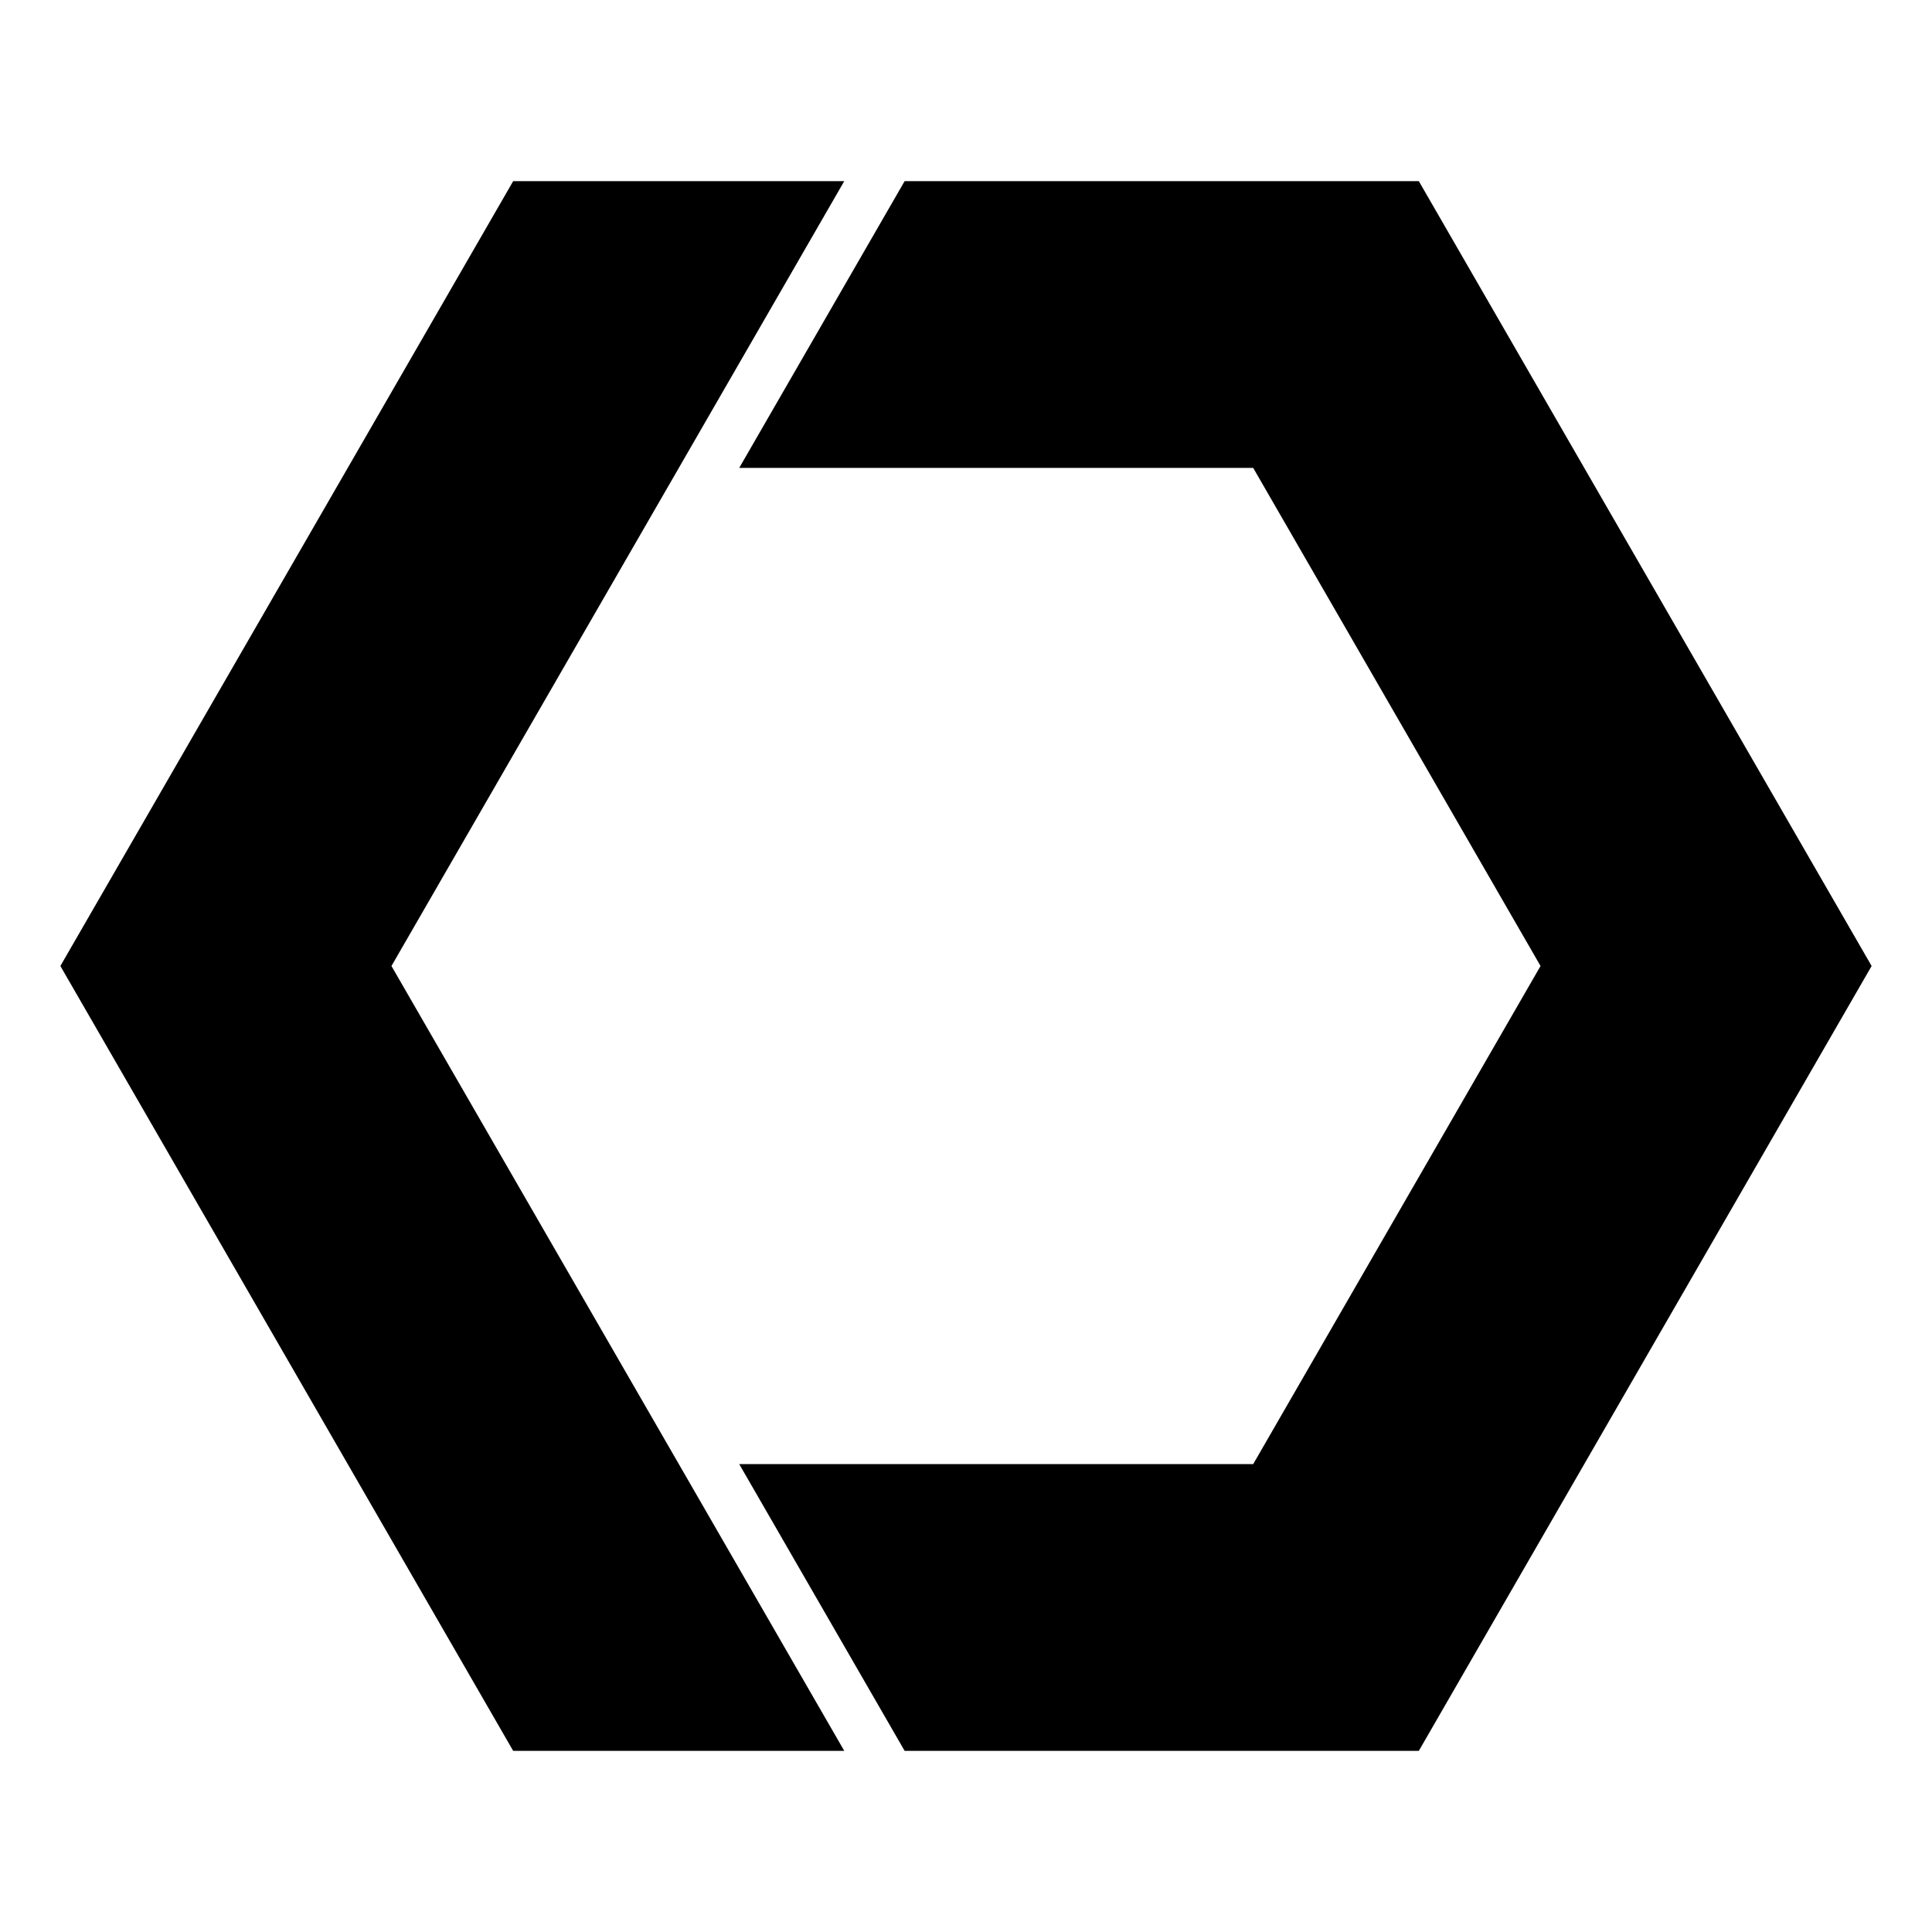
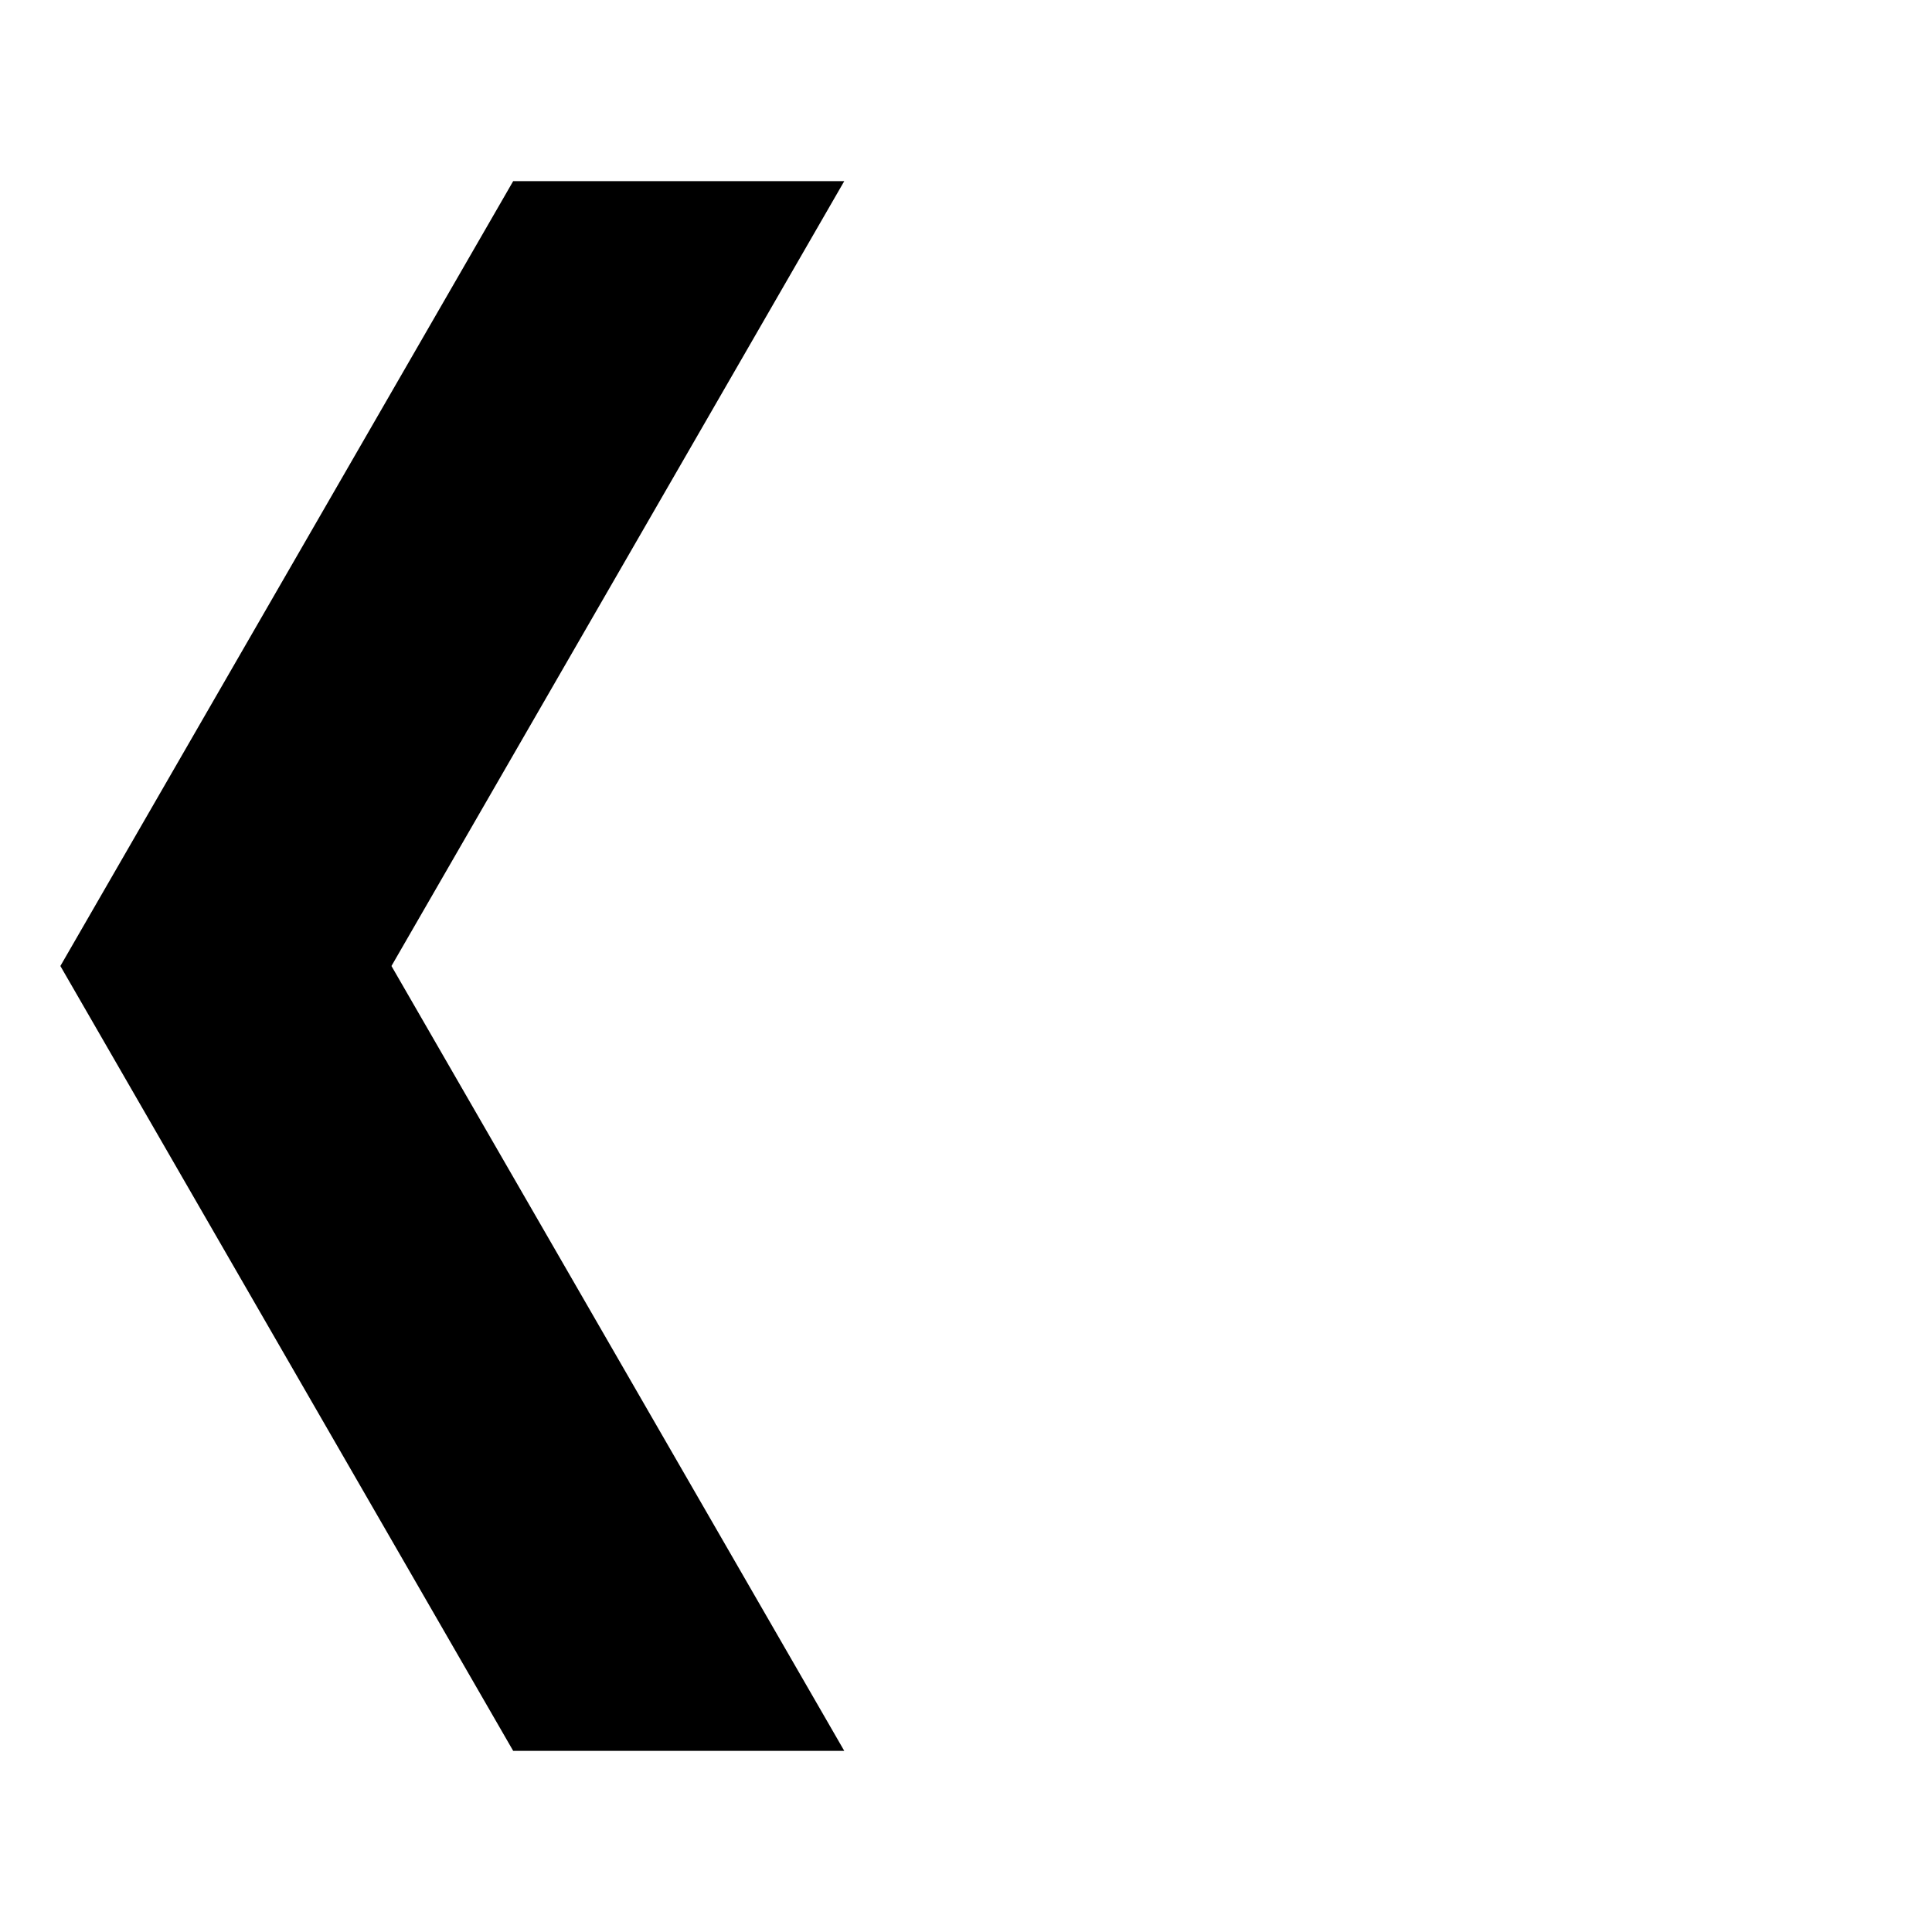
<svg xmlns="http://www.w3.org/2000/svg" viewBox="0 0 512 512" class="ionicon">
  <path d="m179.9 388-76.16-132zM179.9 388h152.21l76.15-132-76.15-132H179.9l-76.16 132zM103.74 256l76.16-132z" fill="none" />
-   <path d="M496 256 376 48H239.74l-43.84 76h136.21l76.15 132-76.15 132H195.9l43.84 76H376z" />
  <path d="m179.9 388-76.16-132 76.16-132 43.84-76H136L16 256l120 208h87.74z" />
</svg>